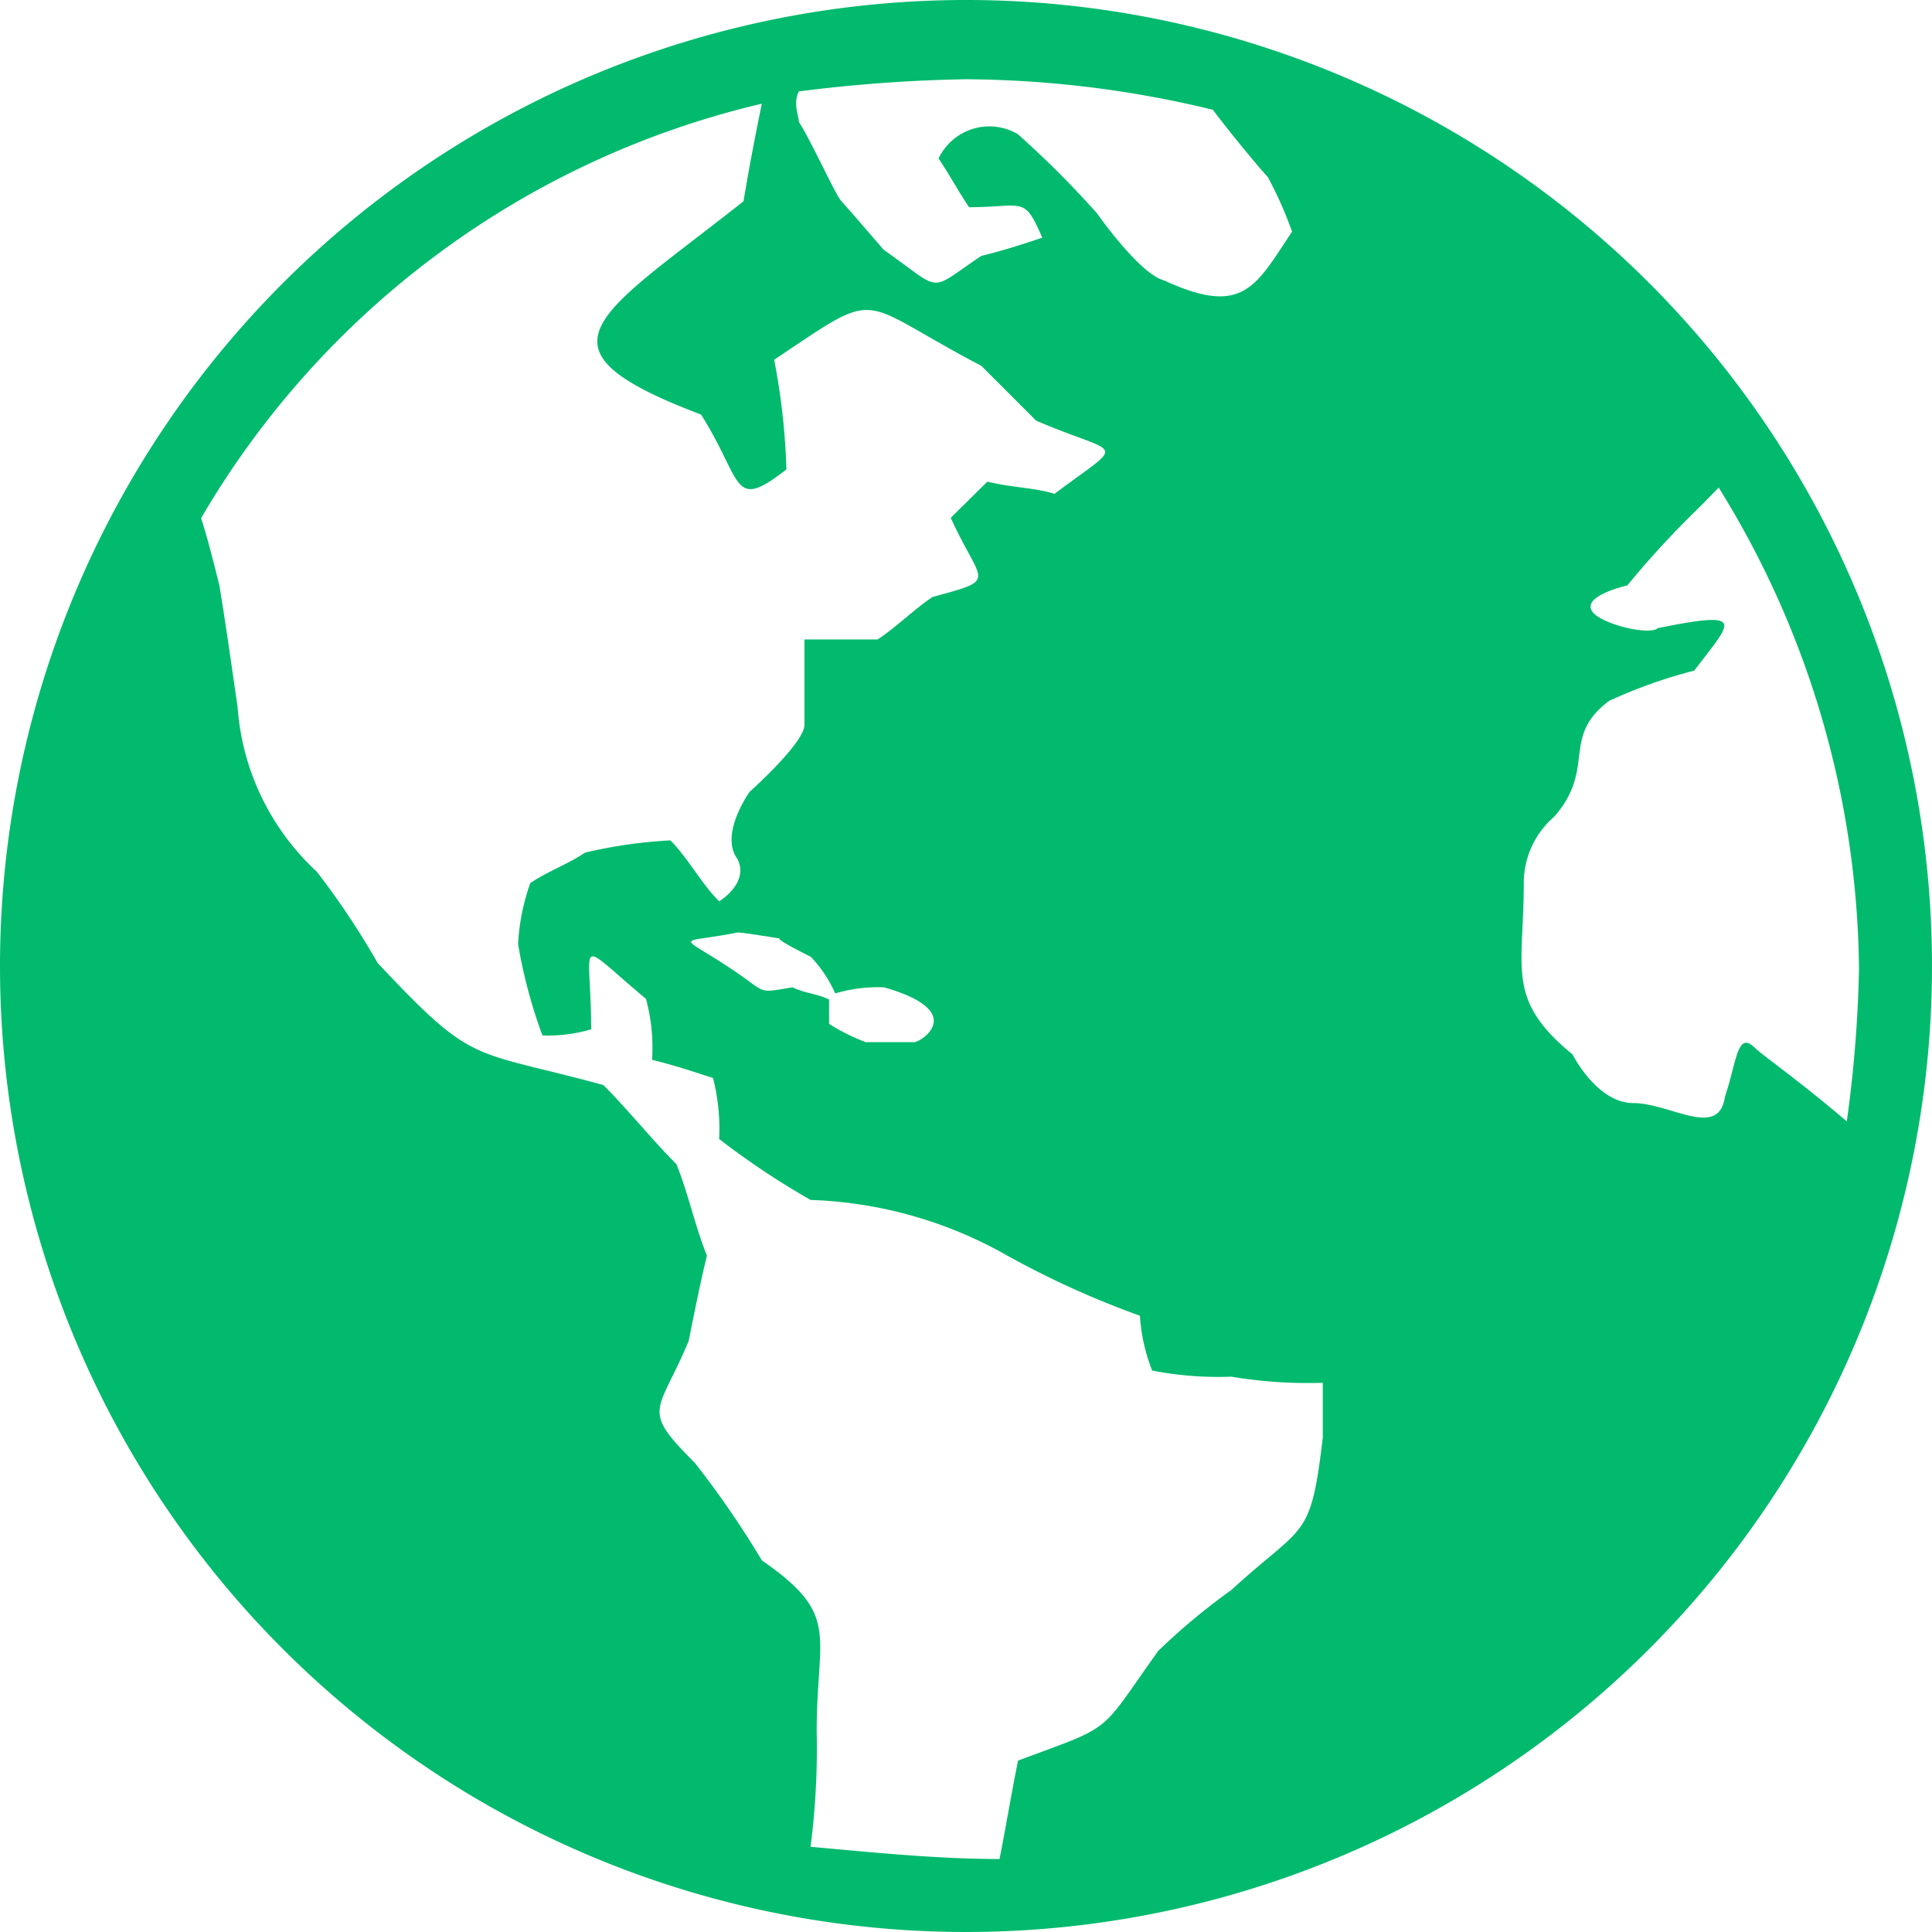
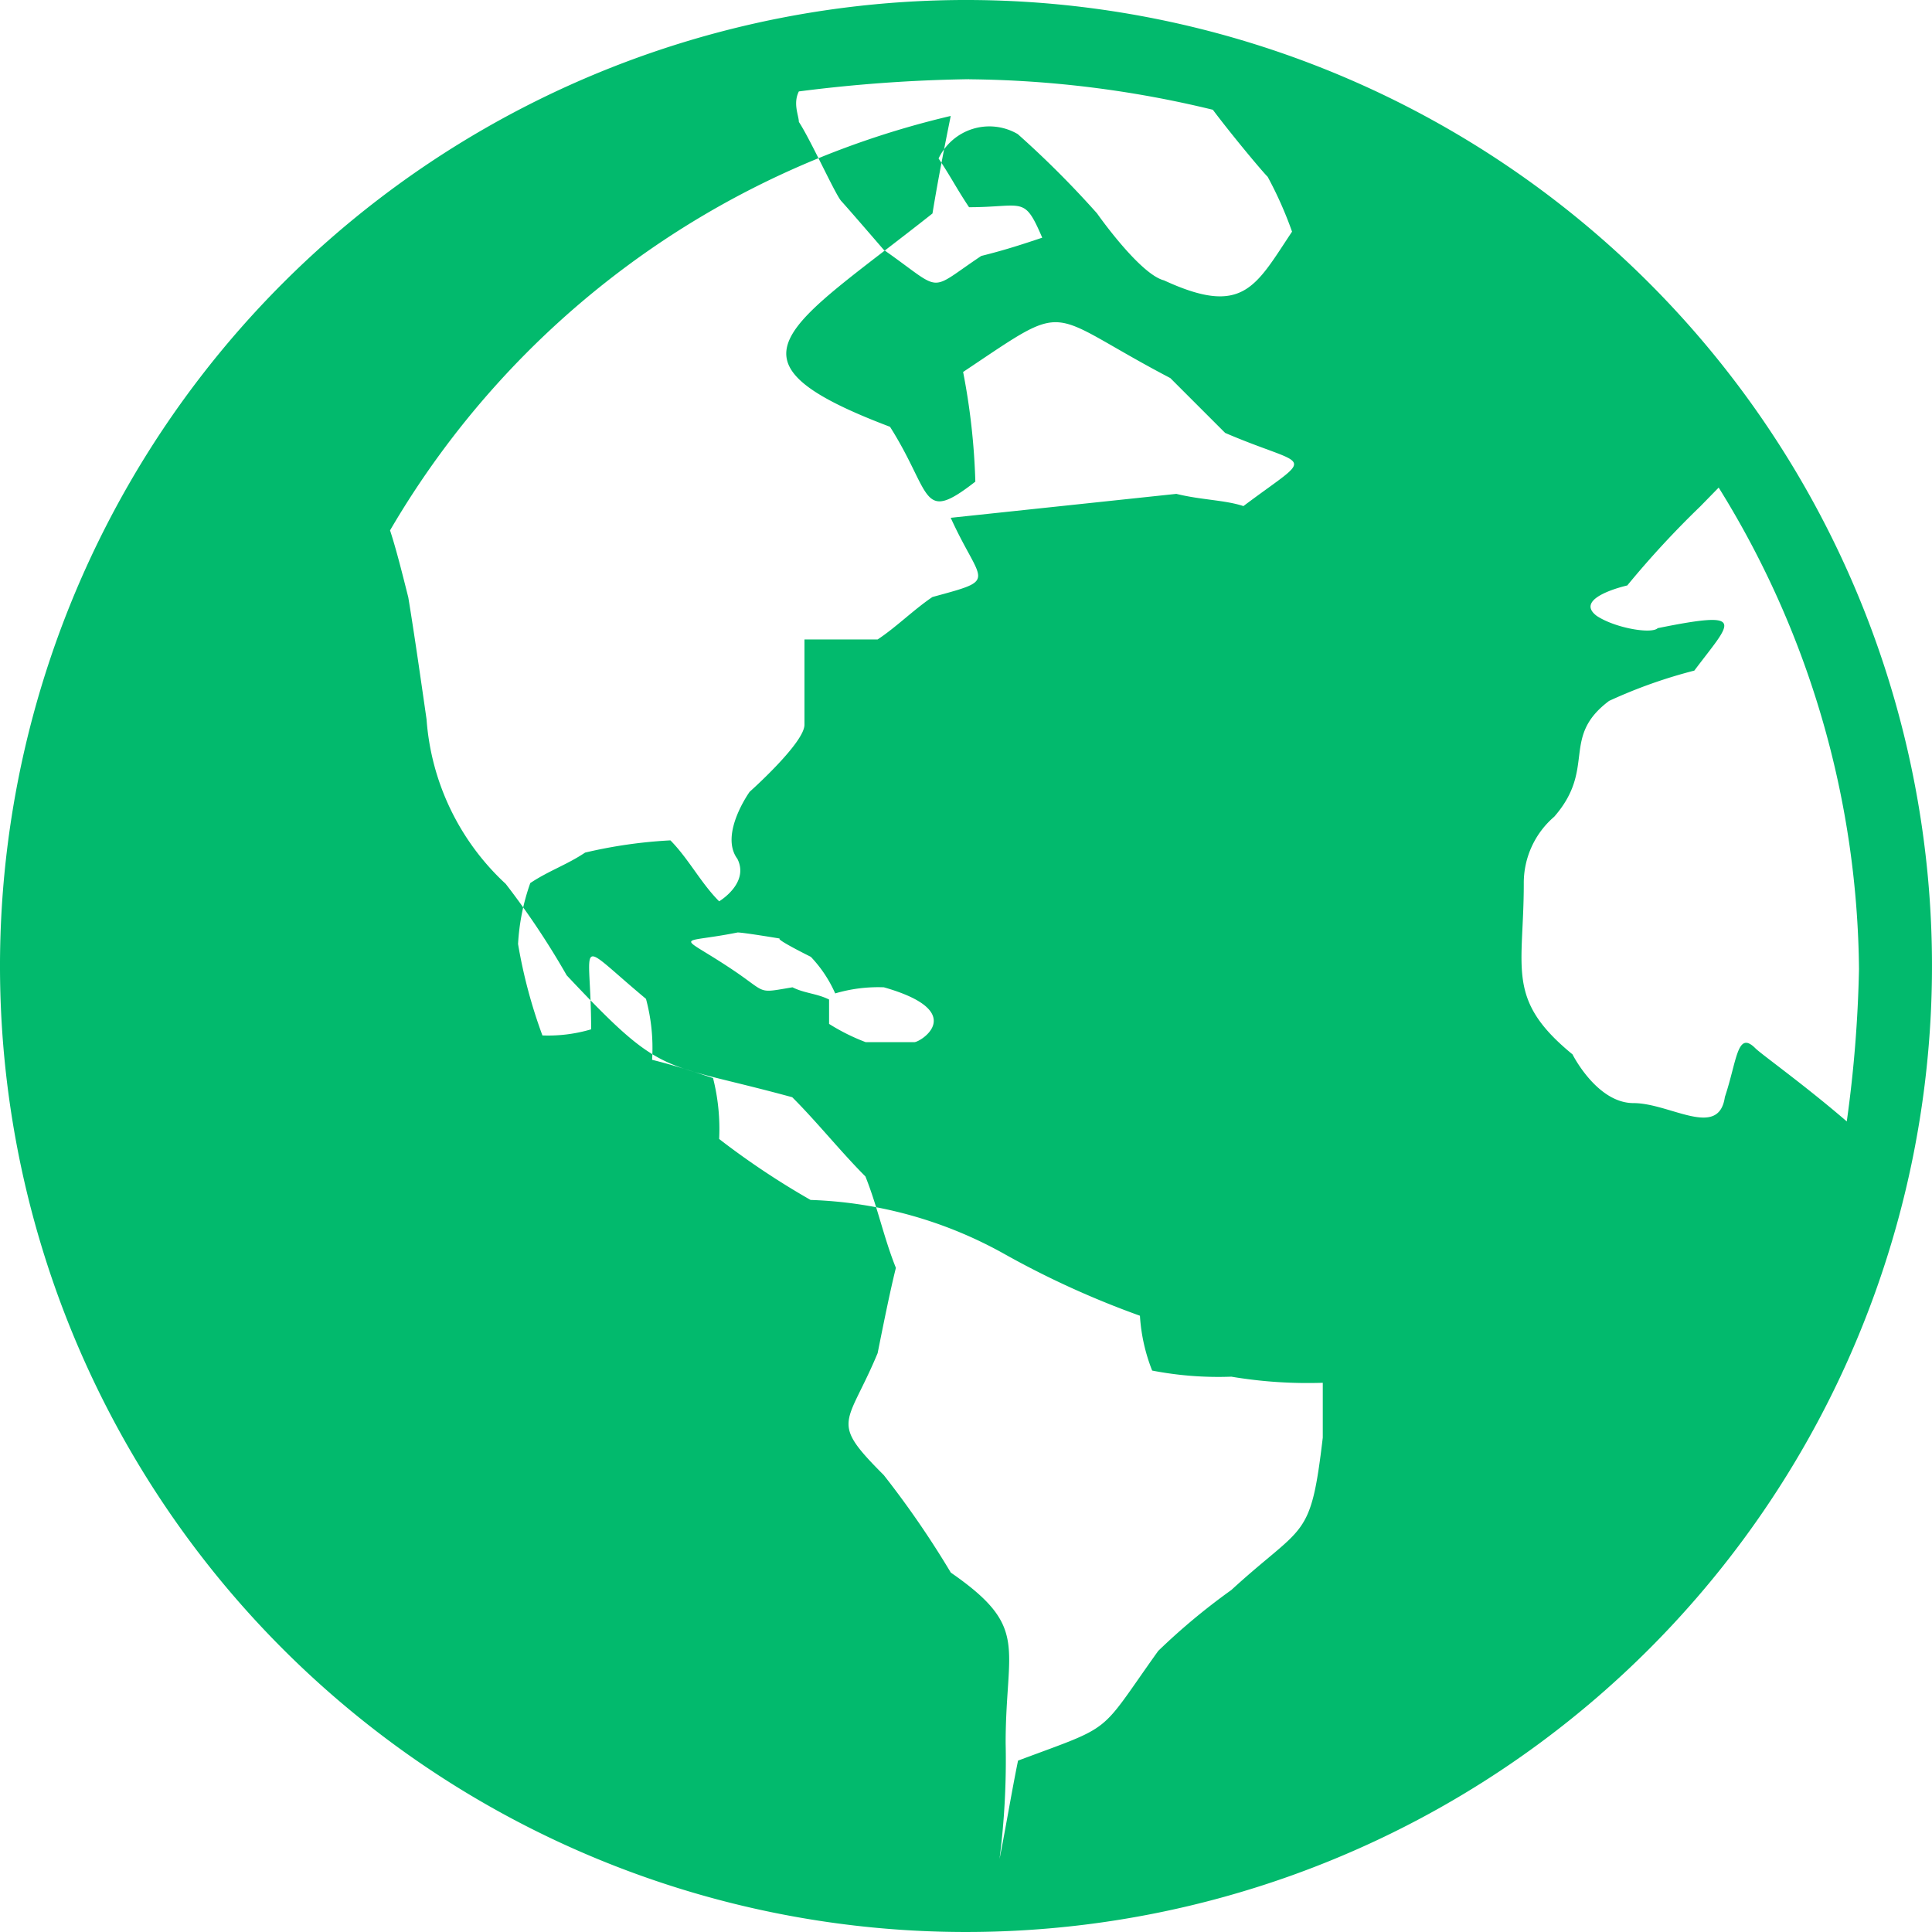
<svg xmlns="http://www.w3.org/2000/svg" width="22.76" height="22.76" viewBox="0 0 22.76 22.76">
  <defs>
    <style>.a{fill:#02ba6d;fill-rule:evenodd;}</style>
  </defs>
  <g transform="translate(-8 -8)">
-     <path class="a" d="M19.416,8A11.38,11.38,0,1,1,8,19.416,11.383,11.383,0,0,1,19.416,8ZM17.19,19.057s-.431-.072-.5-.072c-.718.144-.718,0-.072.431.431.287.287.287.718.215.144.072.287.072.431.144v.287a2.39,2.39,0,0,0,.431.215h.574c.072,0,.646-.359-.359-.646a1.784,1.784,0,0,0-.574.072,1.5,1.5,0,0,0-.287-.431S17.118,19.057,17.19,19.057Zm11.057-5.313A10.917,10.917,0,0,1,29.9,19.416a15.115,15.115,0,0,1-.144,1.795c-.5-.431-1.005-.79-1.077-.862-.215-.215-.215.144-.359.574-.072.5-.646.072-1.077.072s-.718-.574-.718-.574c-.79-.646-.574-1.005-.574-2.01a1.029,1.029,0,0,1,.359-.79c.5-.574.072-.933.646-1.364A5.872,5.872,0,0,1,27.96,15.9c.431-.574.646-.718-.431-.5-.072.072-.5,0-.718-.144-.287-.215.359-.359.359-.359a11.042,11.042,0,0,1,.862-.933Zm-8.831-4.81a12.582,12.582,0,0,1,2.872.359c.215.287.574.718.646.79a4.534,4.534,0,0,1,.287.646c-.431.646-.574,1.005-1.508.574-.287-.072-.79-.79-.79-.79a11.364,11.364,0,0,0-.933-.933.662.662,0,0,0-.933.287c.144.215.215.359.359.574.646,0,.646-.144.862.359-.215.072-.431.144-.718.215-.646.431-.431.431-1.149-.072,0,0-.431-.5-.5-.574s-.359-.718-.5-.933c0-.072-.072-.215,0-.359A17.65,17.65,0,0,1,19.416,8.933ZM19.775,29.9c-.718,0-1.436-.072-2.226-.144a9.155,9.155,0,0,0,.072-1.364c0-1.149.287-1.364-.646-2.01a10.955,10.955,0,0,0-.79-1.149c-.646-.646-.431-.574-.072-1.436.072-.359.144-.718.215-1.005-.144-.359-.215-.718-.359-1.077-.287-.287-.574-.646-.862-.933-1.58-.431-1.508-.215-2.657-1.436a9.354,9.354,0,0,0-.718-1.077,2.927,2.927,0,0,1-.933-1.939c-.072-.5-.144-1.005-.215-1.436-.072-.287-.144-.574-.215-.79a10.4,10.4,0,0,1,6.605-4.882c-.072.359-.144.718-.215,1.149-1.723,1.364-2.585,1.723-.5,2.513.5.79.359,1.149,1.005.646a7.911,7.911,0,0,0-.144-1.292c1.292-.862.933-.718,2.441.072l.646.646c1.005.431,1.077.215.215.862-.215-.072-.5-.072-.79-.144L19.2,14.1c.359.79.574.718-.215.933-.215.144-.431.359-.646.5h-.862v1.005c0,.215-.646.79-.646.79s-.359.5-.144.79c.144.287-.215.5-.215.5-.215-.215-.359-.5-.574-.718a5.632,5.632,0,0,0-1.005.144c-.215.144-.431.215-.646.359a2.551,2.551,0,0,0-.144.718,5.981,5.981,0,0,0,.287,1.077,1.784,1.784,0,0,0,.574-.072c0-1.077-.215-1.077.646-.359a2.213,2.213,0,0,1,.072.718c.287.072.5.144.718.215a2.443,2.443,0,0,1,.072.718,9.354,9.354,0,0,0,1.077.718,5.01,5.01,0,0,1,2.3.646,10.57,10.57,0,0,0,1.58.718,2.1,2.1,0,0,0,.144.646,4.094,4.094,0,0,0,.933.072,5.434,5.434,0,0,0,1.077.072v.646c-.144,1.221-.215,1.005-1.077,1.795a7.6,7.6,0,0,0-.862.718c-.718,1.005-.5.862-1.651,1.292C19.918,29.108,19.847,29.539,19.775,29.9Z" />
+     <path class="a" d="M19.416,8A11.38,11.38,0,1,1,8,19.416,11.383,11.383,0,0,1,19.416,8ZM17.19,19.057s-.431-.072-.5-.072c-.718.144-.718,0-.072.431.431.287.287.287.718.215.144.072.287.072.431.144v.287a2.39,2.39,0,0,0,.431.215h.574c.072,0,.646-.359-.359-.646a1.784,1.784,0,0,0-.574.072,1.5,1.5,0,0,0-.287-.431S17.118,19.057,17.19,19.057Zm11.057-5.313A10.917,10.917,0,0,1,29.9,19.416a15.115,15.115,0,0,1-.144,1.795c-.5-.431-1.005-.79-1.077-.862-.215-.215-.215.144-.359.574-.072.5-.646.072-1.077.072s-.718-.574-.718-.574c-.79-.646-.574-1.005-.574-2.01a1.029,1.029,0,0,1,.359-.79c.5-.574.072-.933.646-1.364A5.872,5.872,0,0,1,27.96,15.9c.431-.574.646-.718-.431-.5-.072.072-.5,0-.718-.144-.287-.215.359-.359.359-.359a11.042,11.042,0,0,1,.862-.933Zm-8.831-4.81a12.582,12.582,0,0,1,2.872.359c.215.287.574.718.646.79a4.534,4.534,0,0,1,.287.646c-.431.646-.574,1.005-1.508.574-.287-.072-.79-.79-.79-.79a11.364,11.364,0,0,0-.933-.933.662.662,0,0,0-.933.287c.144.215.215.359.359.574.646,0,.646-.144.862.359-.215.072-.431.144-.718.215-.646.431-.431.431-1.149-.072,0,0-.431-.5-.5-.574s-.359-.718-.5-.933c0-.072-.072-.215,0-.359A17.65,17.65,0,0,1,19.416,8.933ZM19.775,29.9a9.155,9.155,0,0,0,.072-1.364c0-1.149.287-1.364-.646-2.01a10.955,10.955,0,0,0-.79-1.149c-.646-.646-.431-.574-.072-1.436.072-.359.144-.718.215-1.005-.144-.359-.215-.718-.359-1.077-.287-.287-.574-.646-.862-.933-1.58-.431-1.508-.215-2.657-1.436a9.354,9.354,0,0,0-.718-1.077,2.927,2.927,0,0,1-.933-1.939c-.072-.5-.144-1.005-.215-1.436-.072-.287-.144-.574-.215-.79a10.4,10.4,0,0,1,6.605-4.882c-.072.359-.144.718-.215,1.149-1.723,1.364-2.585,1.723-.5,2.513.5.79.359,1.149,1.005.646a7.911,7.911,0,0,0-.144-1.292c1.292-.862.933-.718,2.441.072l.646.646c1.005.431,1.077.215.215.862-.215-.072-.5-.072-.79-.144L19.2,14.1c.359.79.574.718-.215.933-.215.144-.431.359-.646.5h-.862v1.005c0,.215-.646.79-.646.79s-.359.5-.144.79c.144.287-.215.5-.215.5-.215-.215-.359-.5-.574-.718a5.632,5.632,0,0,0-1.005.144c-.215.144-.431.215-.646.359a2.551,2.551,0,0,0-.144.718,5.981,5.981,0,0,0,.287,1.077,1.784,1.784,0,0,0,.574-.072c0-1.077-.215-1.077.646-.359a2.213,2.213,0,0,1,.072.718c.287.072.5.144.718.215a2.443,2.443,0,0,1,.072.718,9.354,9.354,0,0,0,1.077.718,5.01,5.01,0,0,1,2.3.646,10.57,10.57,0,0,0,1.58.718,2.1,2.1,0,0,0,.144.646,4.094,4.094,0,0,0,.933.072,5.434,5.434,0,0,0,1.077.072v.646c-.144,1.221-.215,1.005-1.077,1.795a7.6,7.6,0,0,0-.862.718c-.718,1.005-.5.862-1.651,1.292C19.918,29.108,19.847,29.539,19.775,29.9Z" />
  </g>
</svg>